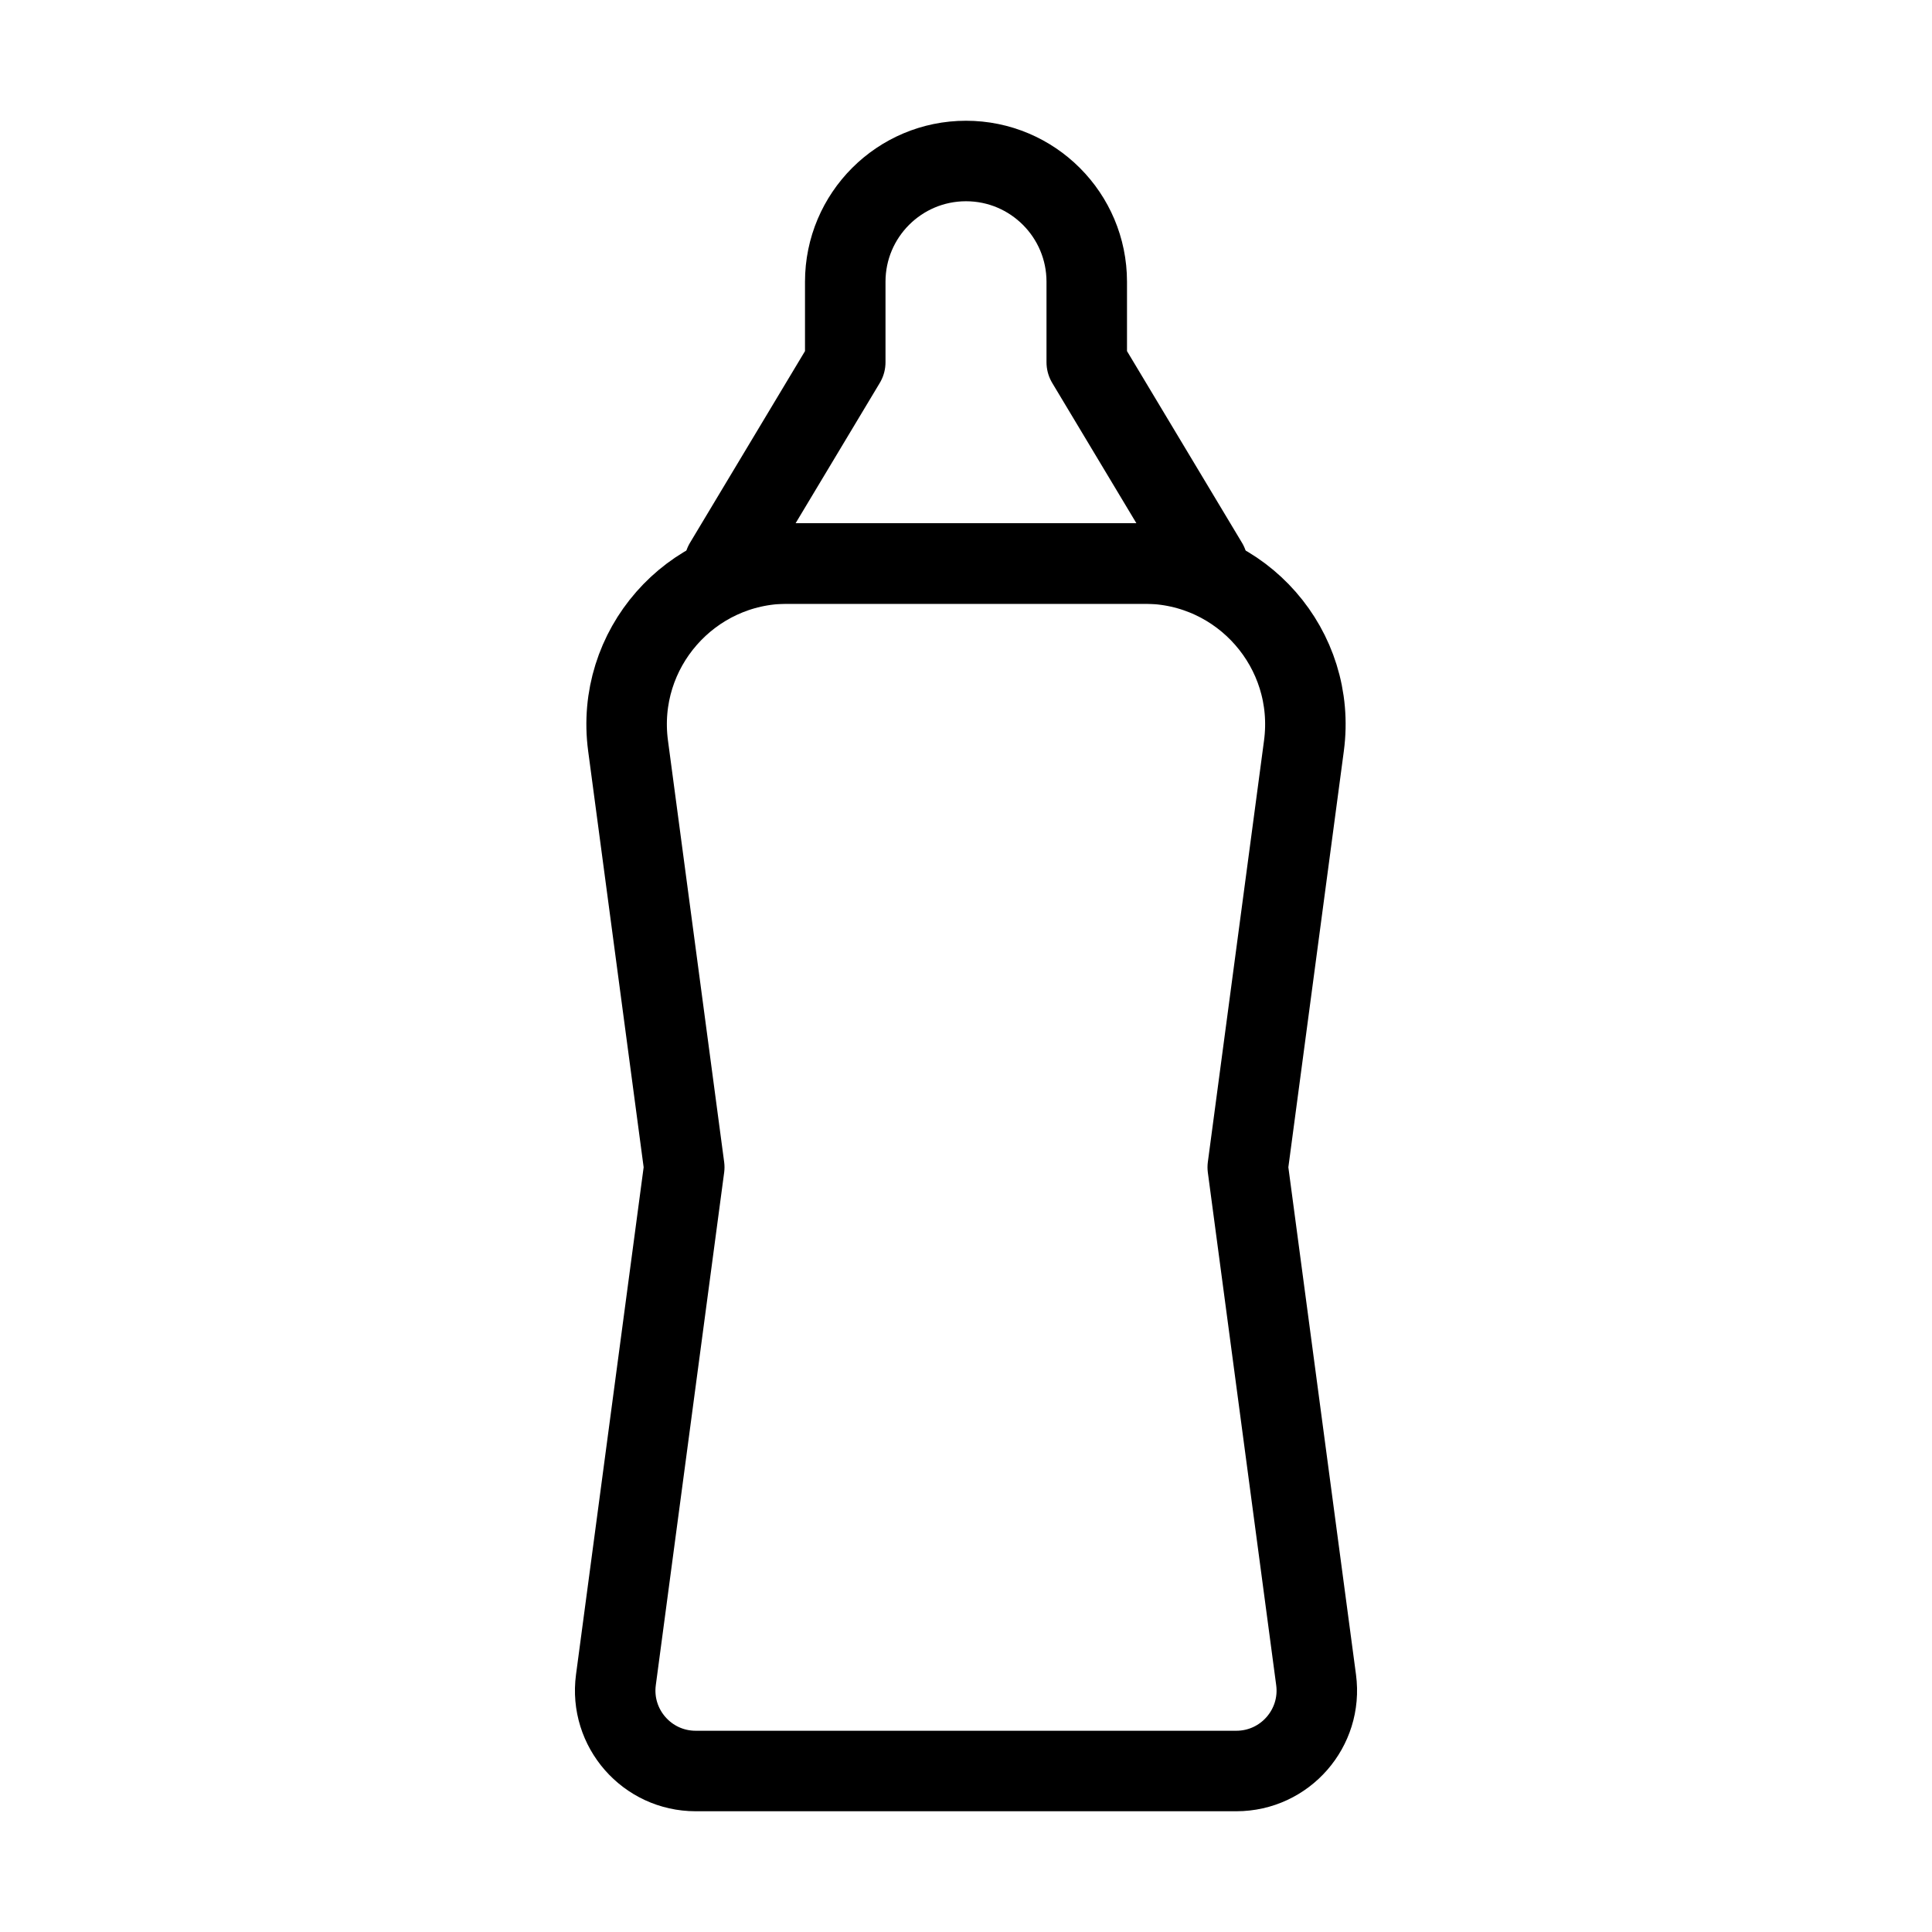
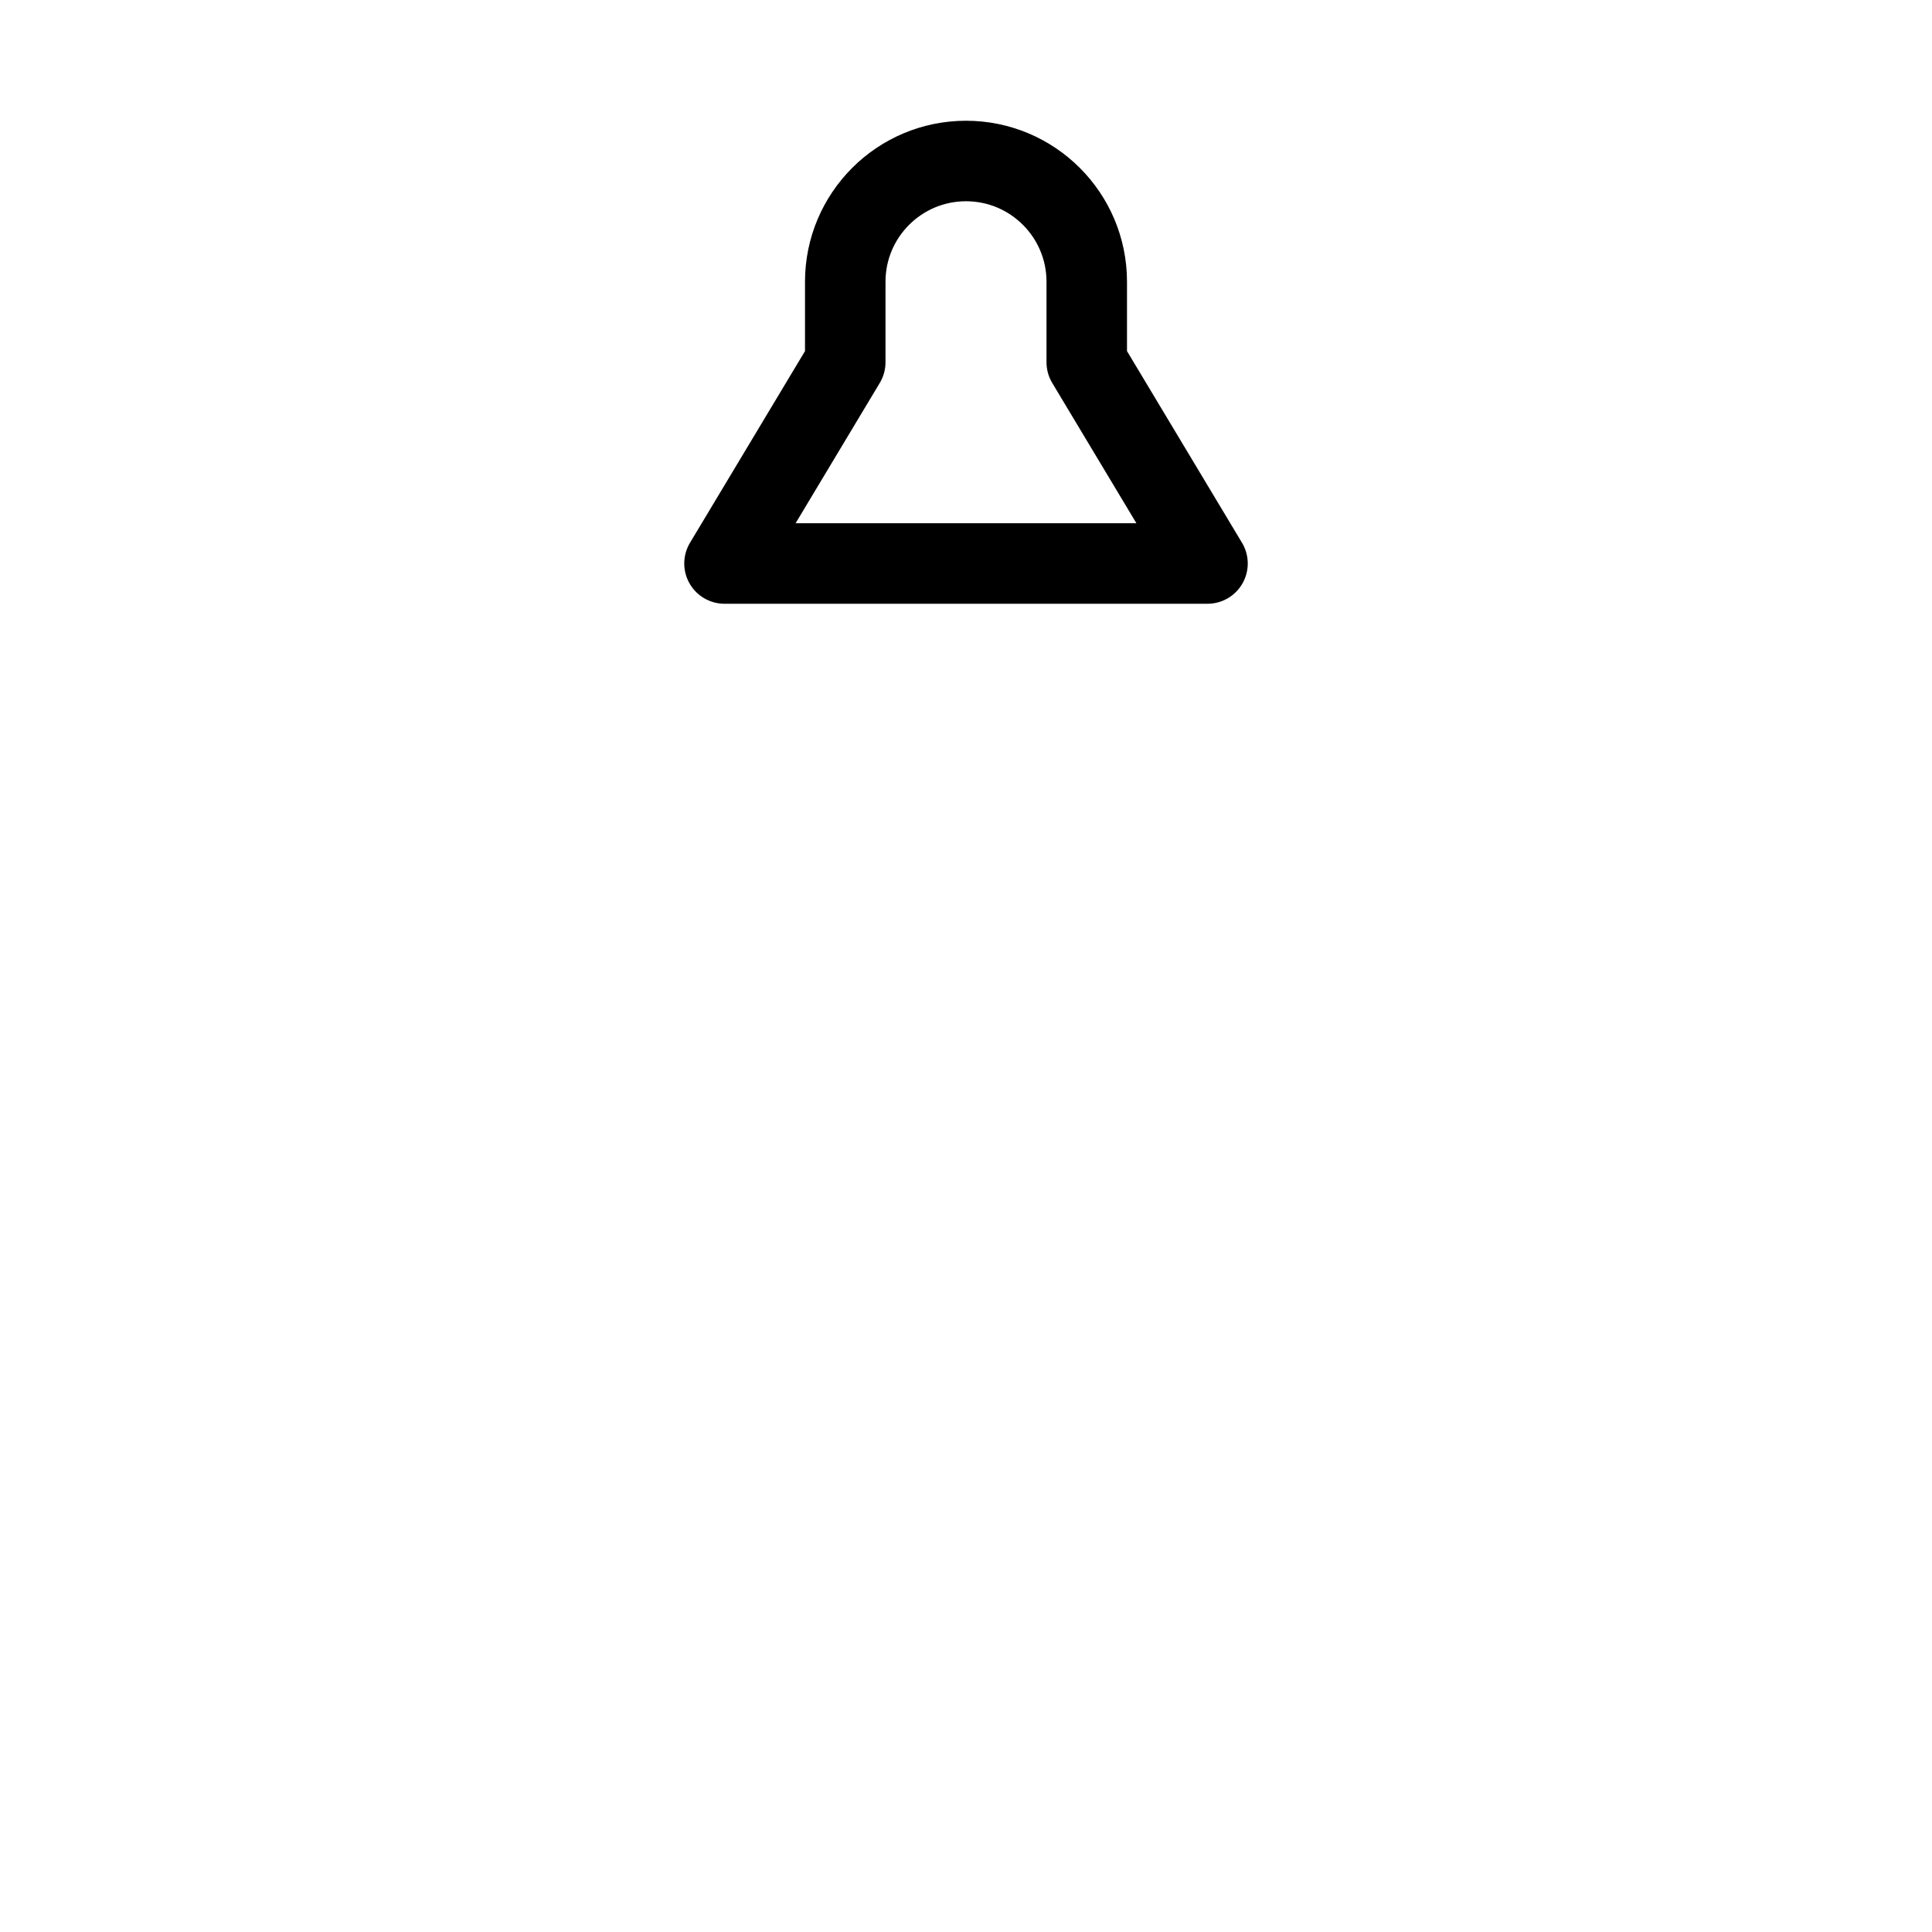
<svg xmlns="http://www.w3.org/2000/svg" width="24" height="24" viewBox="0 0 24 24" fill="none">
-   <path d="M7.802 9.264C7.642 8.065 8.575 7 9.784 7H14.216C15.425 7 16.358 8.065 16.198 9.264L15.5 14.5L16.349 20.868C16.429 21.467 15.963 22 15.358 22H8.642C8.037 22 7.571 21.467 7.651 20.868L8.5 14.5L7.802 9.264Z" stroke="black" stroke-linejoin="round" />
  <path d="M10.5 3.5C10.5 2.672 11.172 2 12 2V2C12.828 2 13.5 2.672 13.5 3.5V4.5L15 7H9L10.5 4.5V3.5Z" stroke="black" stroke-linejoin="round" />
</svg>